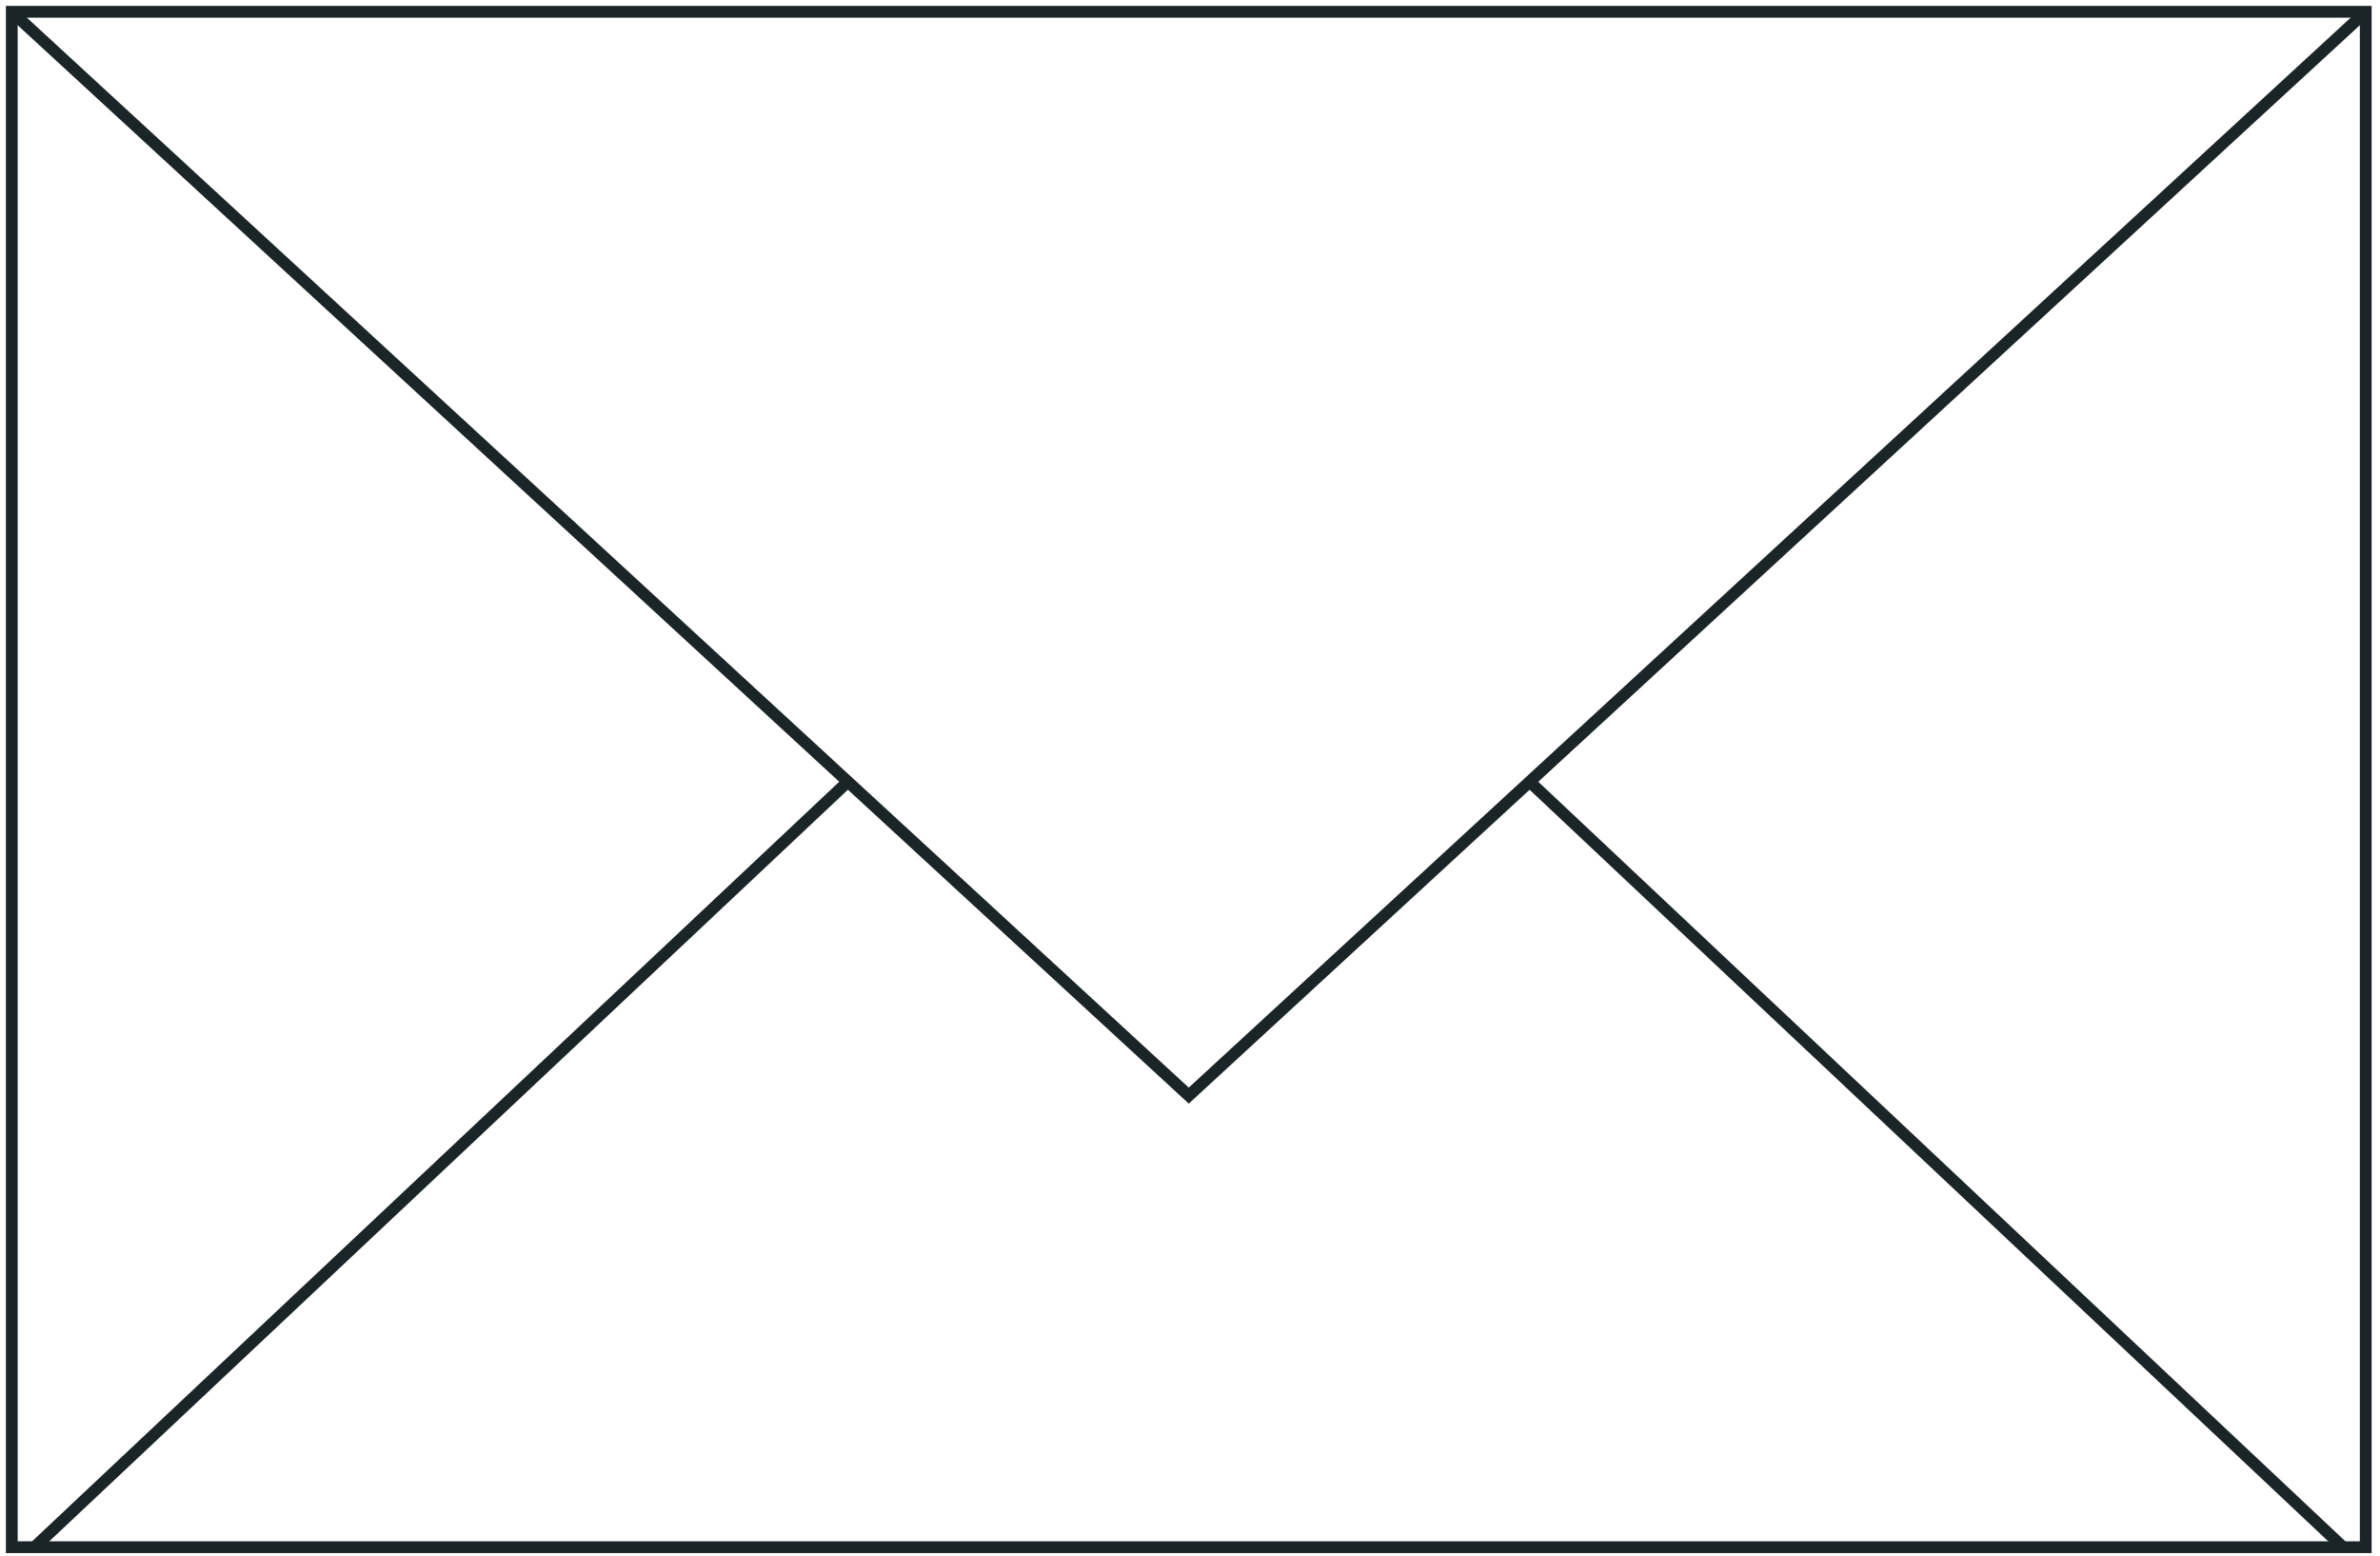
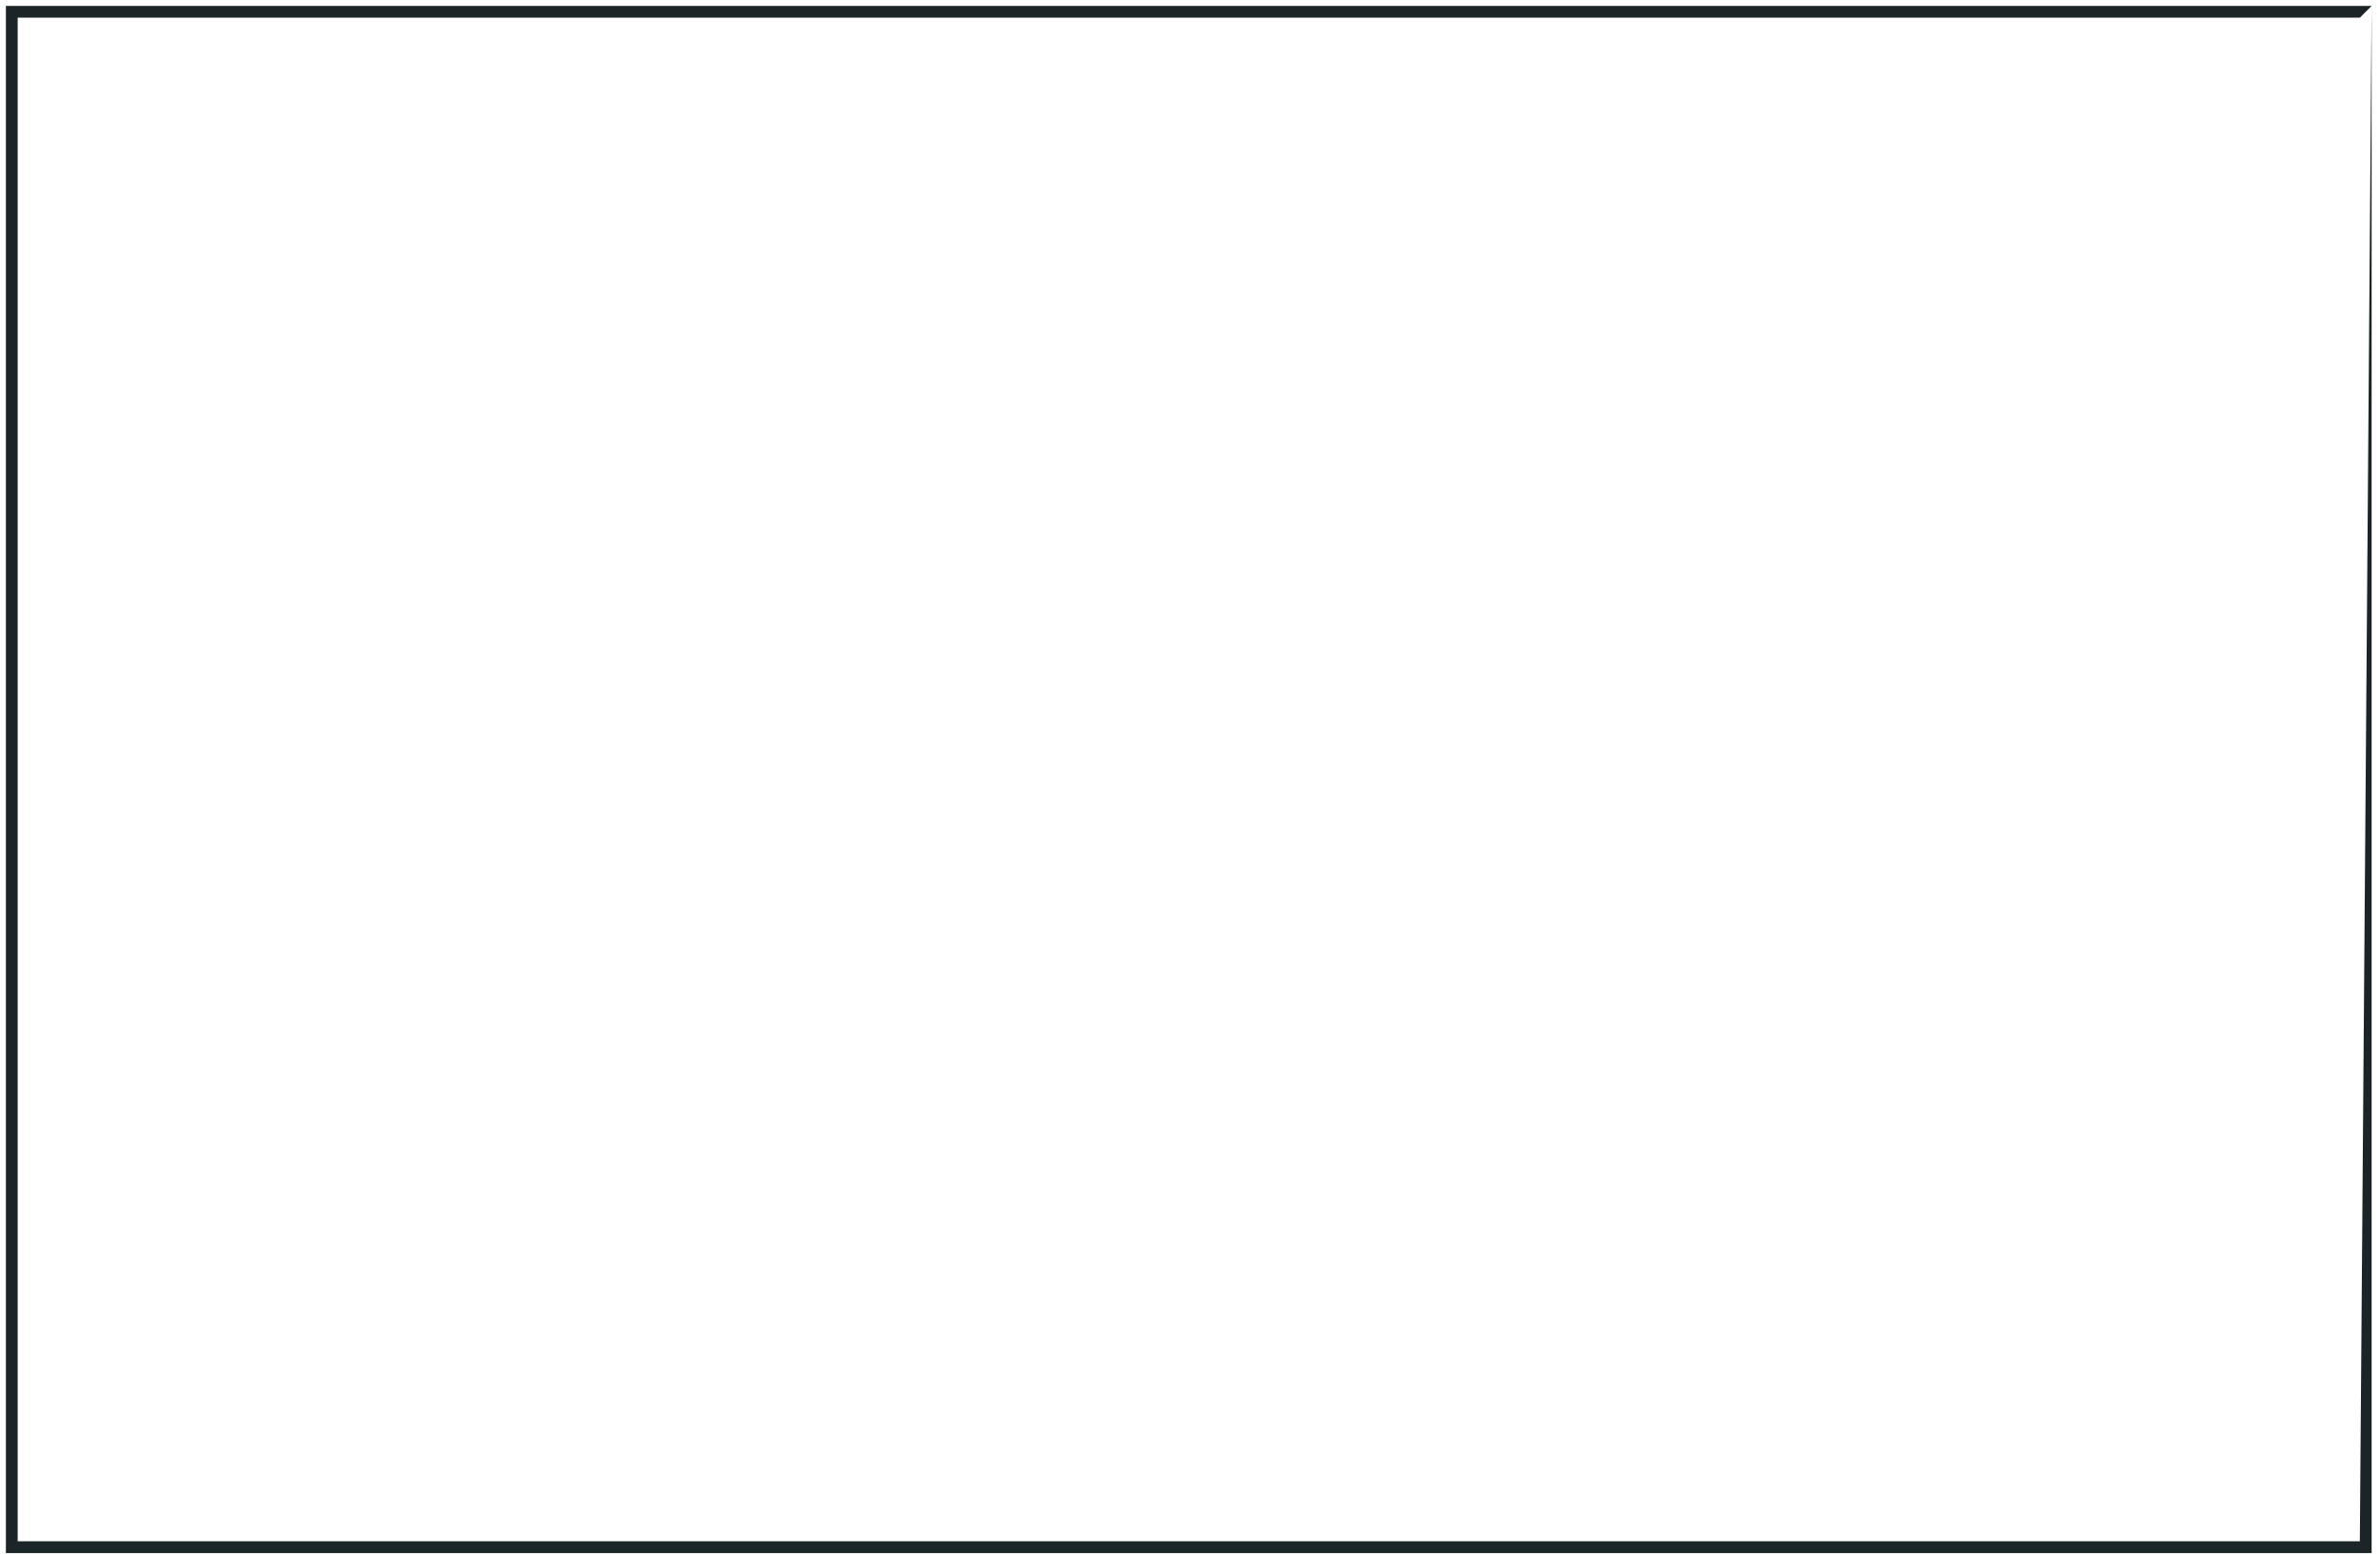
<svg xmlns="http://www.w3.org/2000/svg" width="202px" height="132px" viewBox="0 0 202 132" version="1.1">
  <title>envelope-icon</title>
  <g id="Page-1" stroke="none" stroke-width="1" fill="none" fill-rule="evenodd">
    <g id="Artboard" transform="translate(-119, -227)" fill="#1B2527" fill-rule="nonzero">
      <g id="Group" transform="translate(120, 228)">
-         <path d="M200.289,-0.5 L-0.5,-0.5 L-0.5,130.781 L200.289,130.781 L200.289,-0.5 Z M199.289,0.5 L199.289,129.78 L0.5,129.78 L0.5,0.5 L199.289,0.5 Z" id="Rectangle" />
-         <polygon id="Path-2" points="199.451 -0.368 200.128 0.368 99.895 92.642 -0.339 0.368 0.339 -0.368 99.894 91.282" />
-         <polygon id="Path-3" transform="translate(163.289, 97.749) scale(-1, 1) translate(-163.289, -97.749) " points="197.526 64.853 198.211 65.581 129.053 130.645 128.368 129.917" />
-         <polygon id="Path-3" points="70.736 64.853 71.421 65.581 2.264 130.645 1.578 129.917" />
+         <path d="M200.289,-0.5 L-0.5,-0.5 L-0.5,130.781 L200.289,130.781 L200.289,-0.5 Z L199.289,129.78 L0.5,129.78 L0.5,0.5 L199.289,0.5 Z" id="Rectangle" />
      </g>
    </g>
  </g>
</svg>